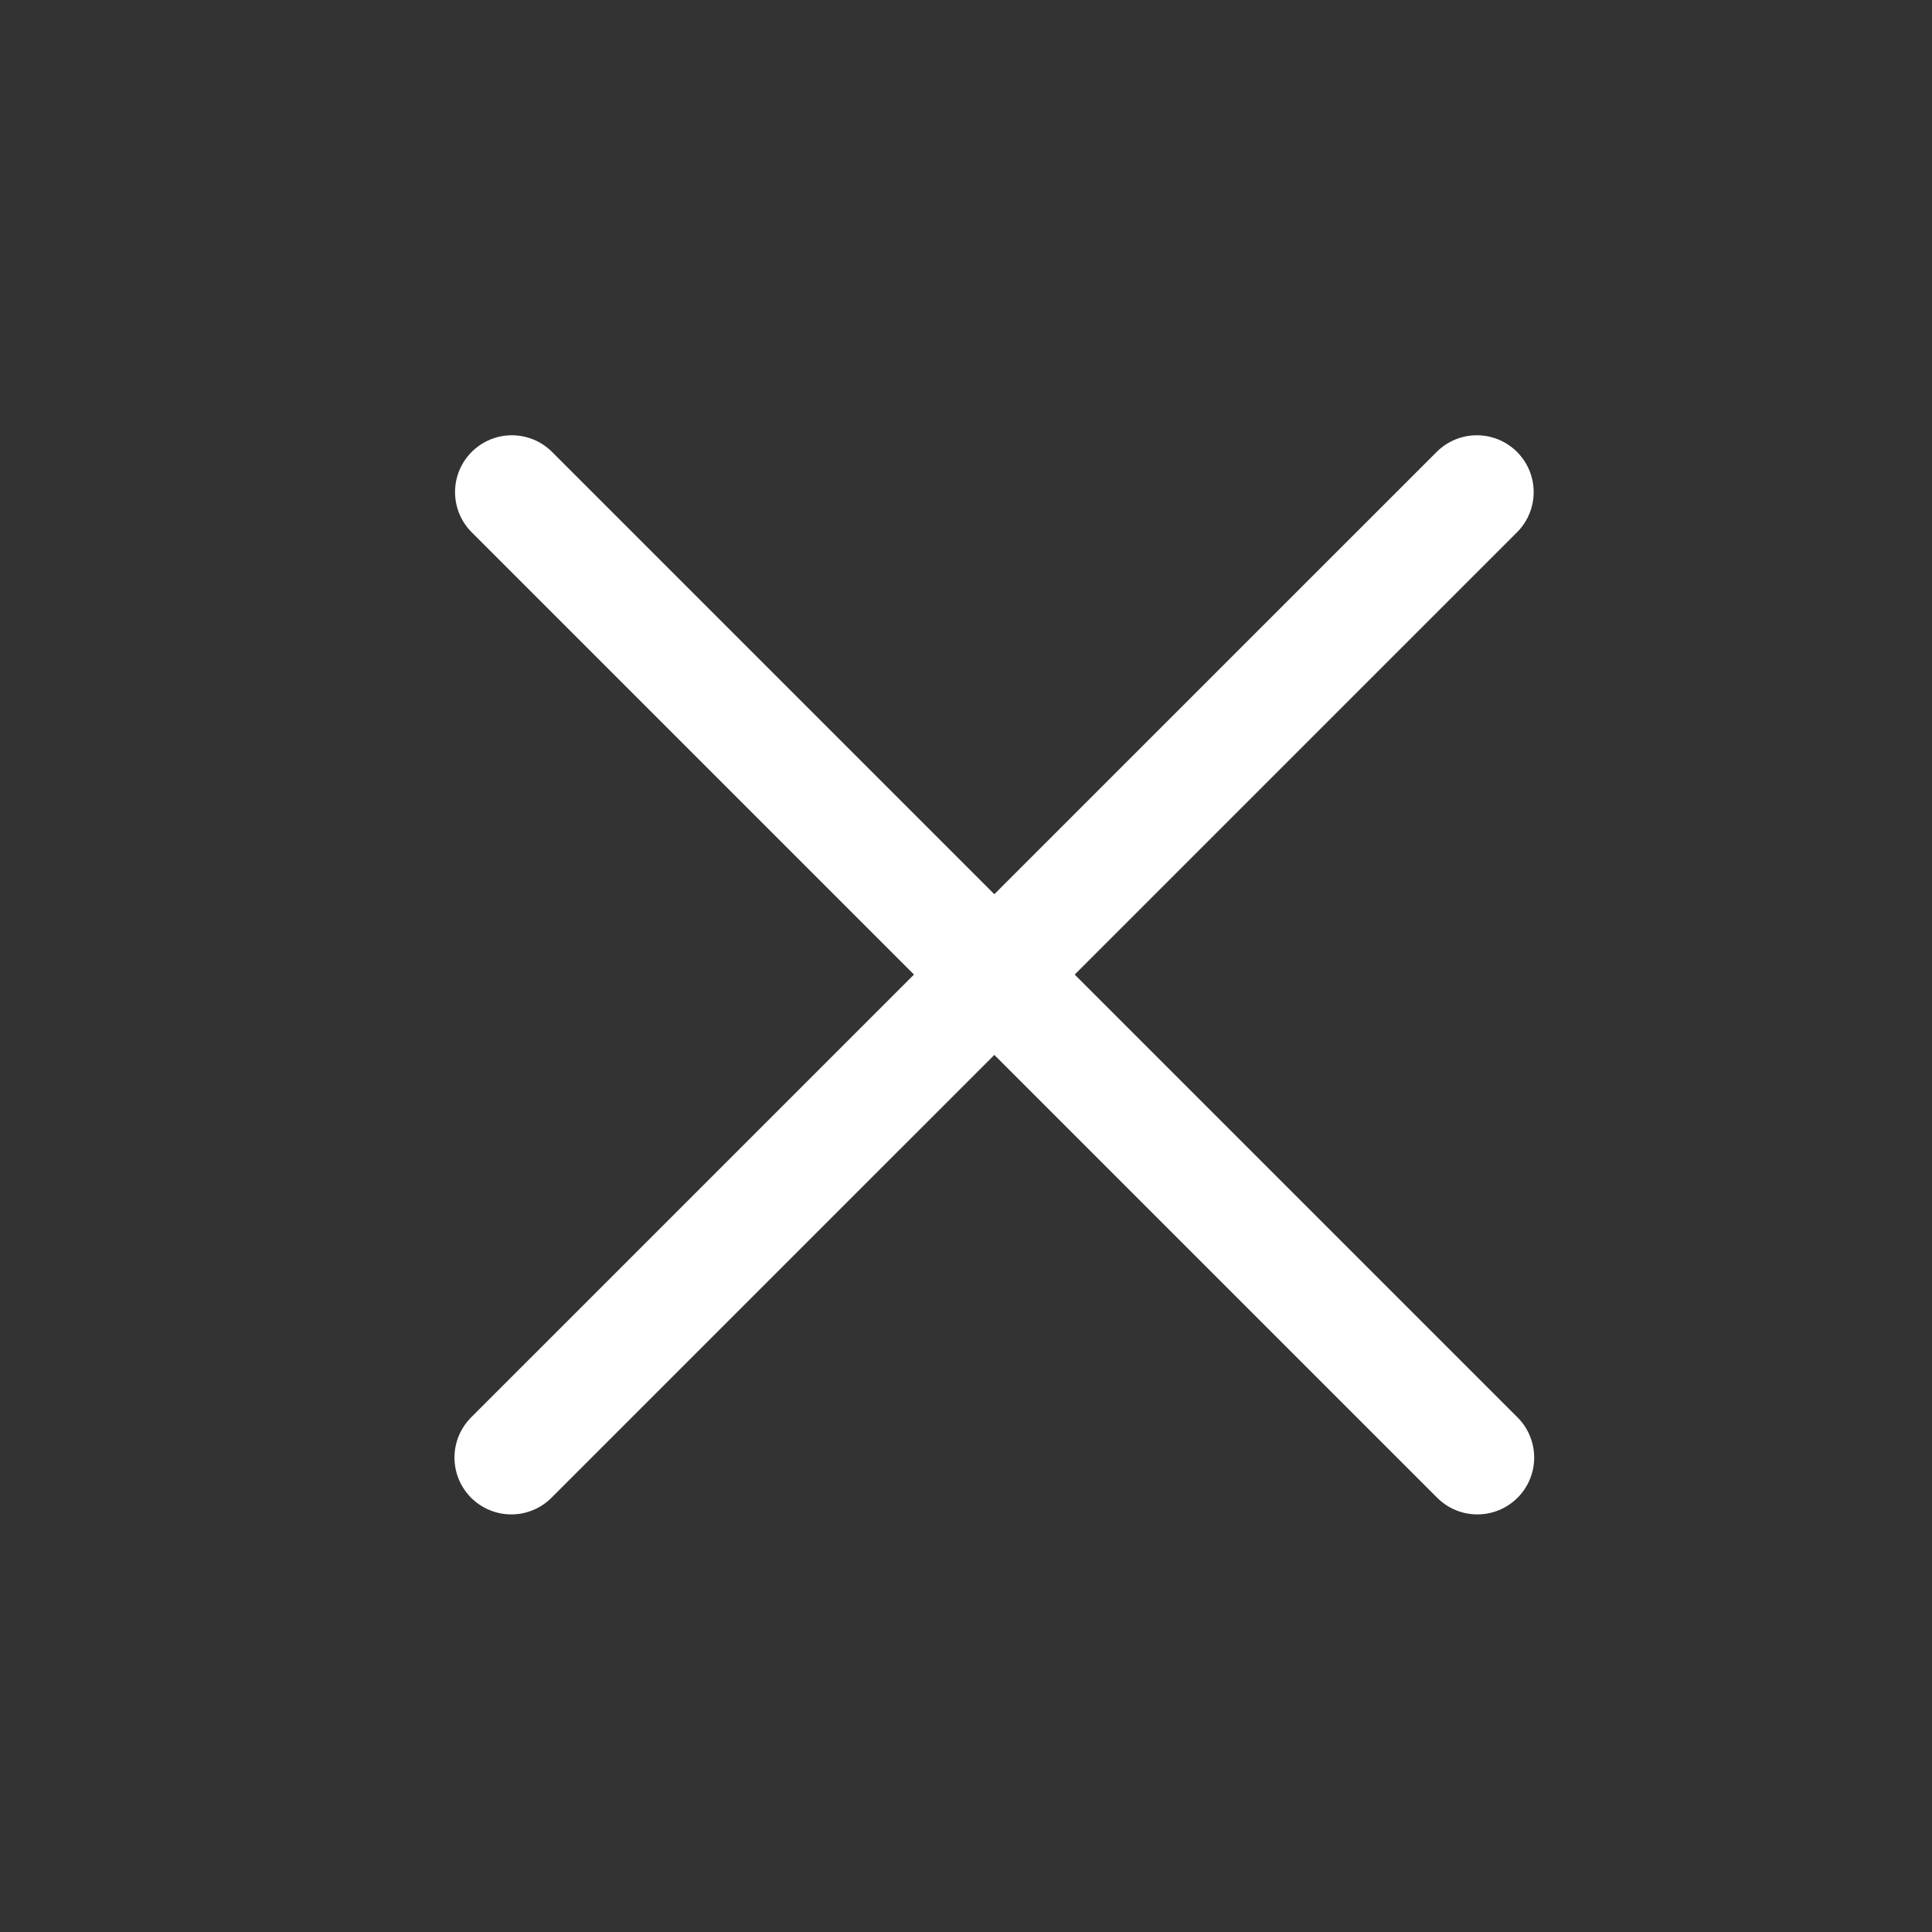
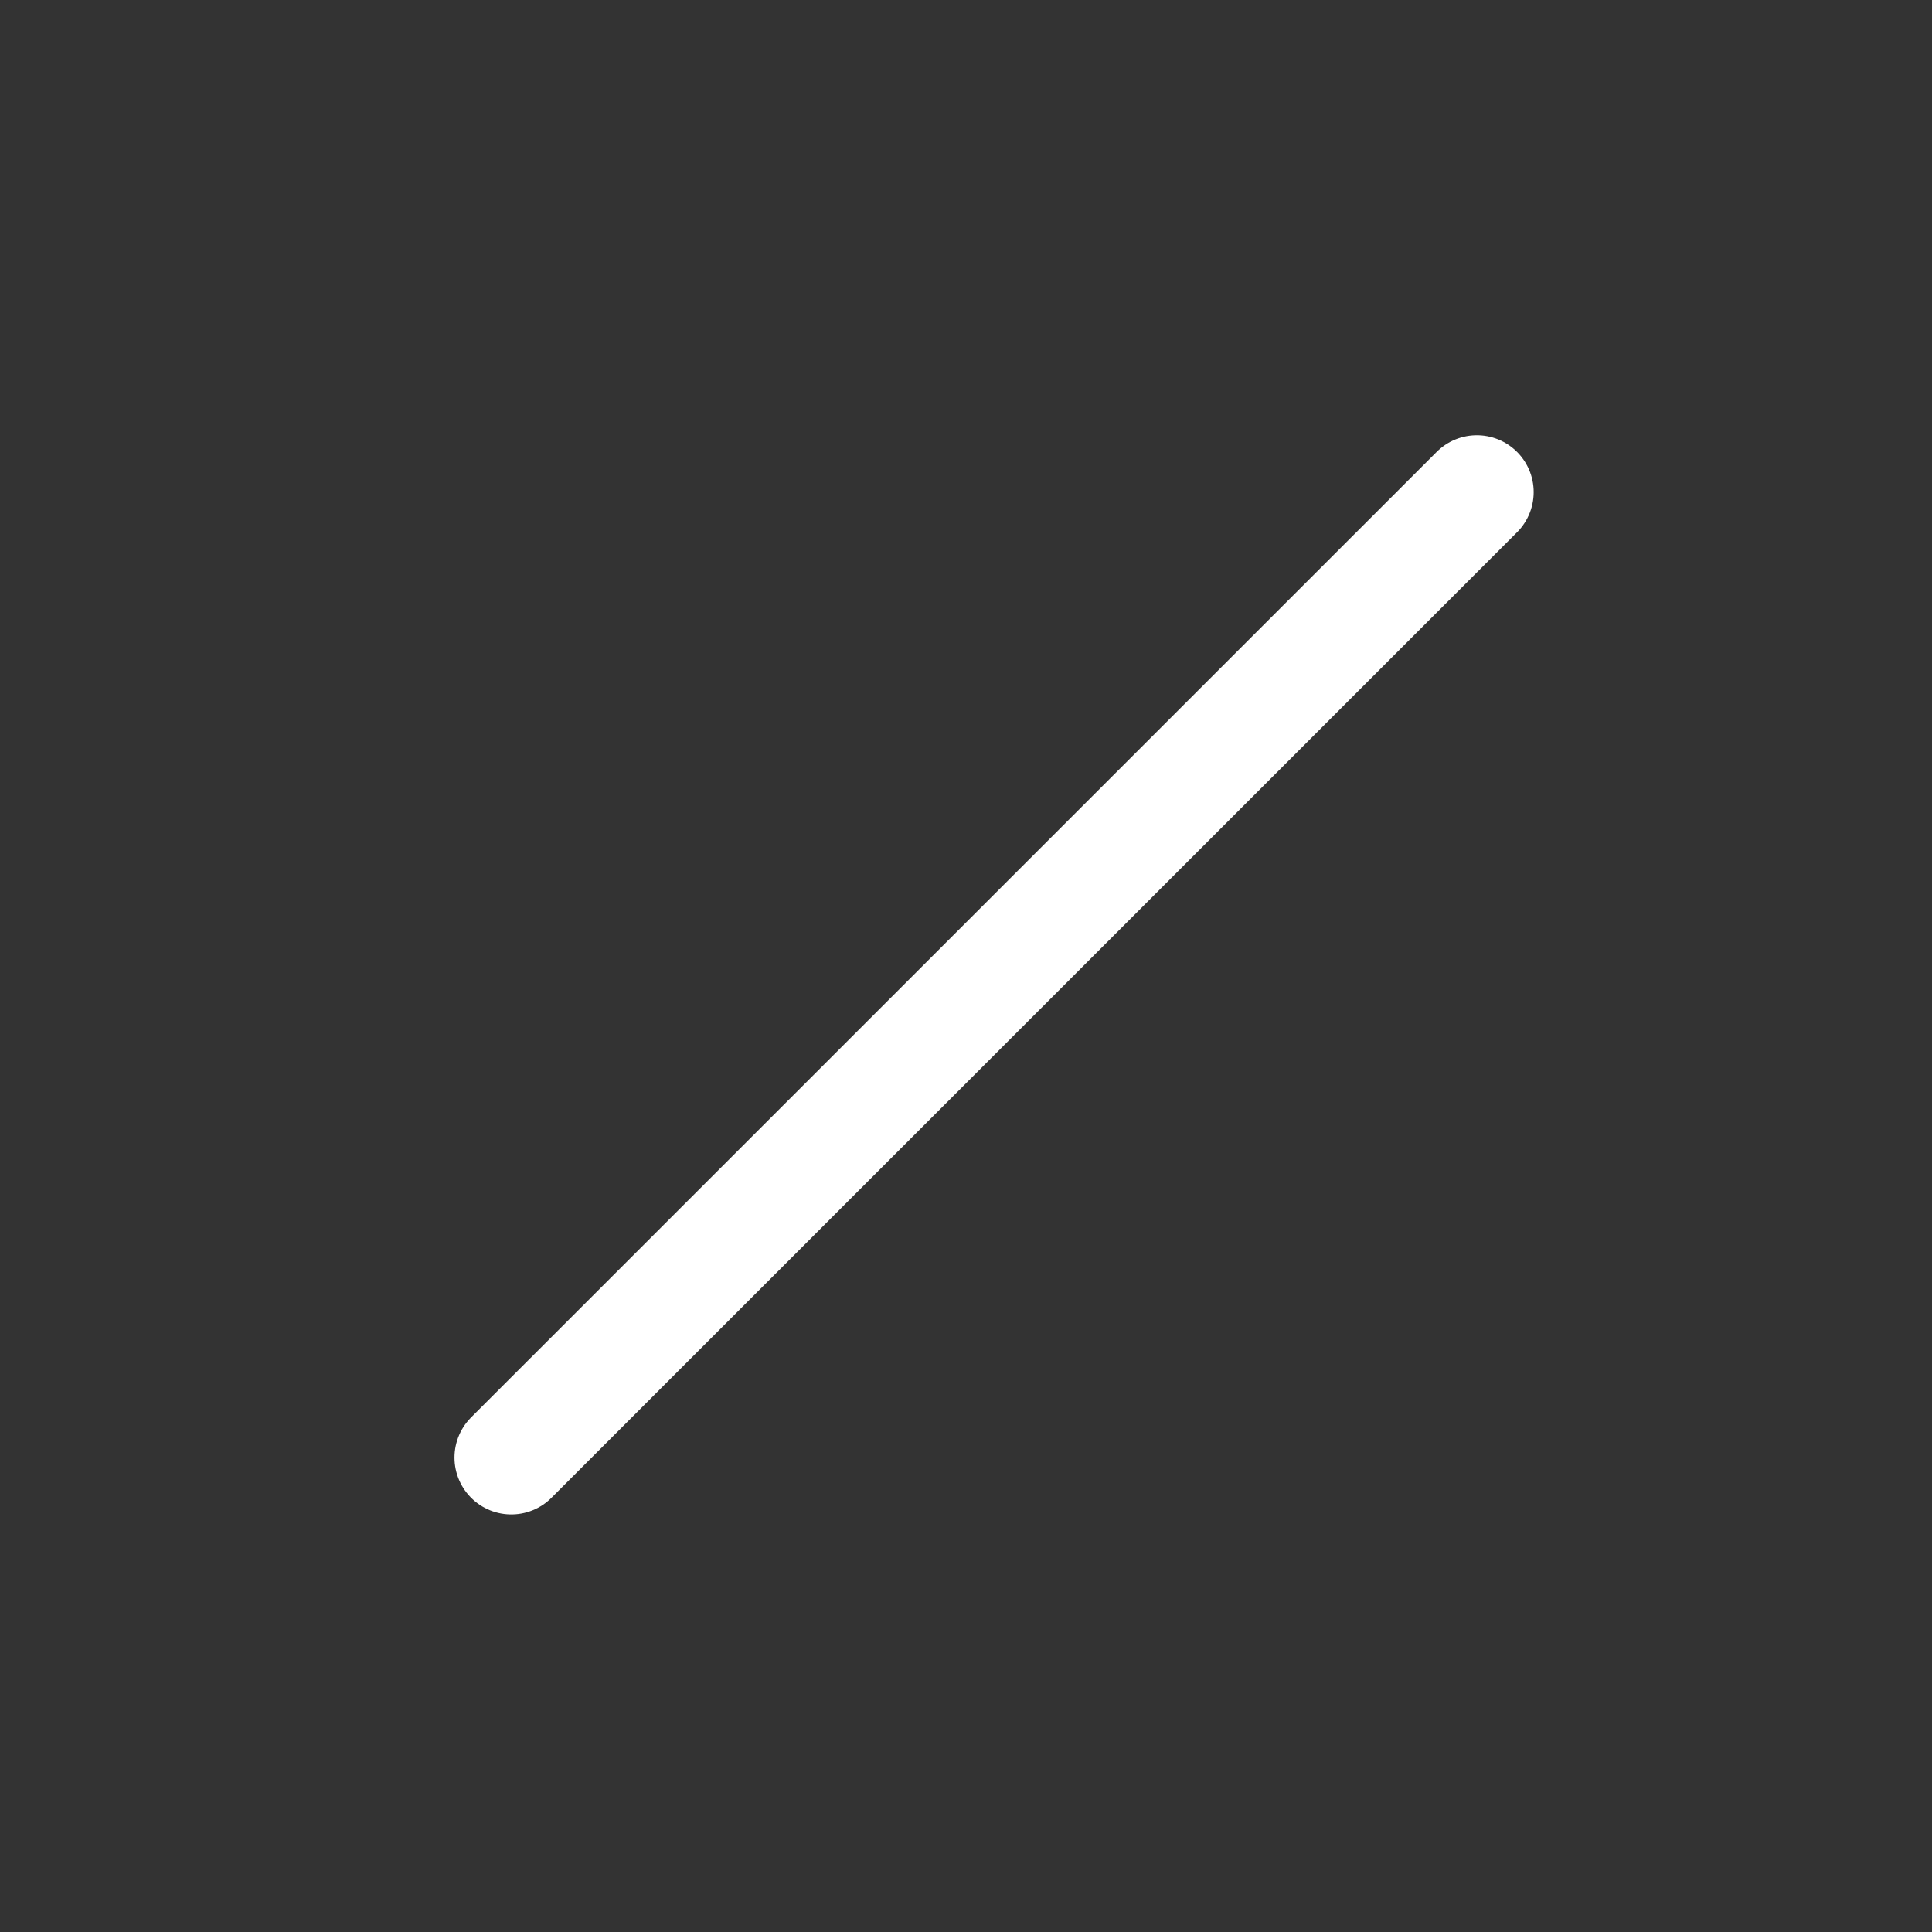
<svg xmlns="http://www.w3.org/2000/svg" width="34" height="34" viewBox="0 0 34 34" fill="none">
  <rect x="0" y="0" width="34" height="34" fill="#333333" stroke="none" />
-   <path d="M9.008 8.66L25.999 25.651M8.998 25.651L25.99 8.66" stroke="white" stroke-width="2" stroke-linecap="round" stroke-linejoin="round" />
+   <path d="M9.008 8.66M8.998 25.651L25.99 8.66" stroke="white" stroke-width="2" stroke-linecap="round" stroke-linejoin="round" />
</svg>